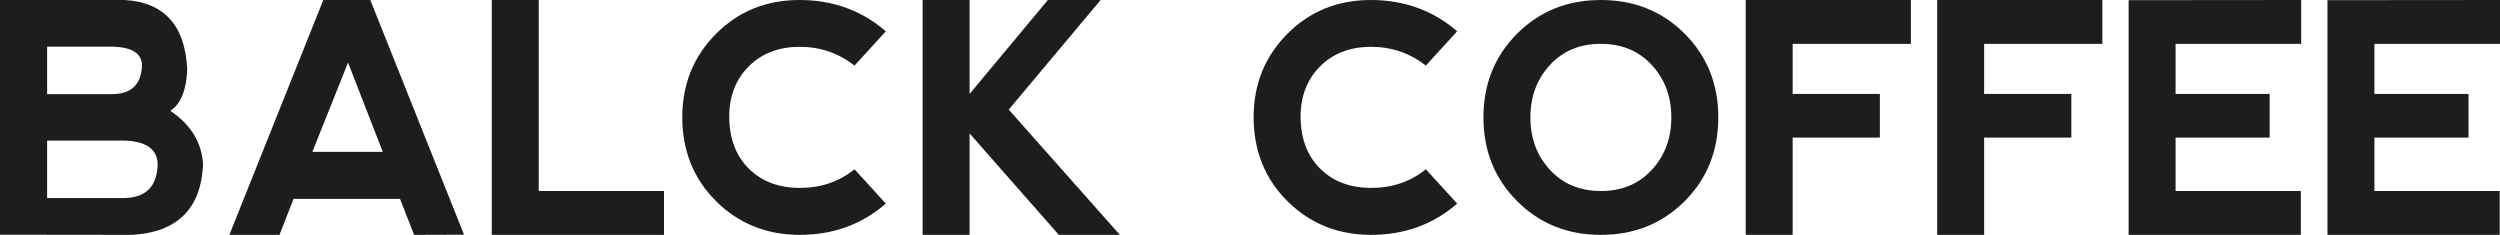
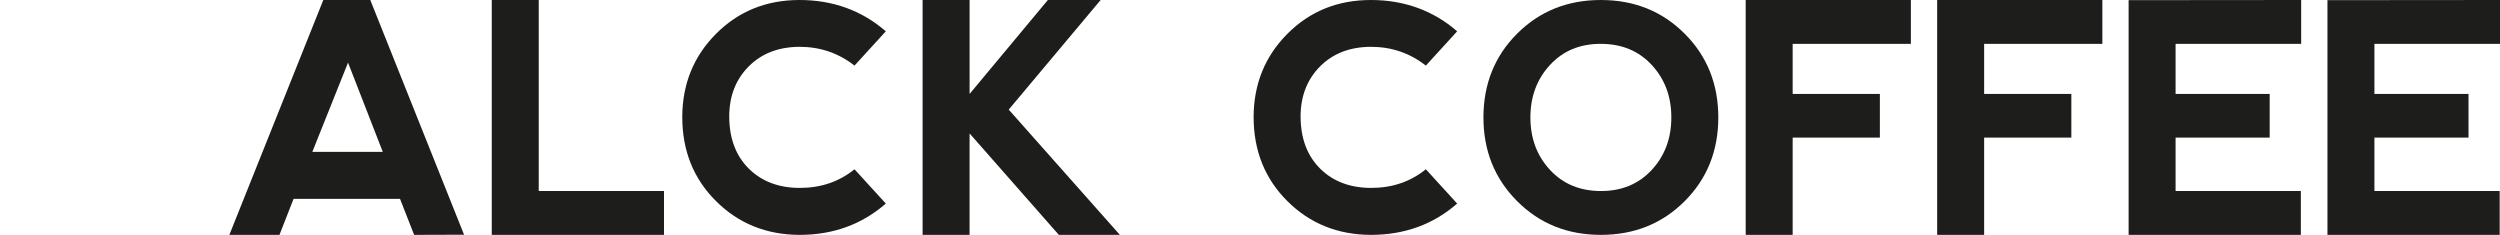
<svg xmlns="http://www.w3.org/2000/svg" id="Lager_1" data-name="Lager 1" viewBox="0 0 951.17 89.36">
  <defs>
    <style> .cls-1 { fill: #1d1d1b; stroke-width: 0px; } </style>
  </defs>
-   <path class="cls-1" d="m64.81,42.18c7.82,5.24,11.97,12.05,12.45,20.43-.79,16.84-9.79,25.75-26.99,26.75l-50.28-.06V0h47.42c15.05.87,22.99,9.63,23.83,26.27-.28,7.94-2.42,13.25-6.43,15.91Zm-46.88-6.37h25.02c7.19-.12,10.88-3.83,11.08-11.14-.2-4.37-3.83-6.67-10.9-6.91h-25.2v18.05Zm0,39.55h29.19c8.38-.12,12.67-4.43,12.87-12.93-.2-5.72-4.43-8.7-12.69-8.94h-29.37v21.86Z" />
  <path class="cls-1" d="m87.26,89.36L123.01,0h17.87l35.68,89.3-19,.06-5.36-13.7h-40.51l-5.36,13.7h-19.06Zm45.15-65.53l-13.58,33.96h26.81l-13.22-33.96Z" />
  <path class="cls-1" d="m204.97,0v72.68h47.66v16.68h-65.53V0h17.87Z" />
  <path class="cls-1" d="m272.42,76.52c-8.56-8.52-12.84-19.19-12.84-32.02.04-12.55,4.33-23.1,12.87-31.66C280.99,4.28,291.57,0,304.2,0s23.69,3.97,32.82,11.91l-11.91,13.05c-6.08-4.77-13.05-7.15-20.91-7.15-8.02.04-14.48,2.54-19.39,7.51-4.91,4.96-7.36,11.32-7.36,19.06.04,8.3,2.52,14.89,7.45,19.78,4.92,4.88,11.4,7.33,19.42,7.33s14.95-2.36,20.79-7.09l11.91,13.05c-9.1,7.94-20.04,11.91-32.82,11.91-12.63-.04-23.22-4.32-31.78-12.84Z" />
  <path class="cls-1" d="m351.03,0h17.87v35.74L398.68,0h20.08l-34.97,41.7,42.29,47.66h-23.23l-33.96-38.6v38.6h-17.87V0Z" />
  <path class="cls-1" d="m489.8,76.52c-8.56-8.52-12.84-19.19-12.84-32.02.04-12.55,4.33-23.1,12.87-31.66,8.54-8.56,19.12-12.84,31.75-12.84s23.69,3.97,32.82,11.91l-11.91,13.05c-6.08-4.77-13.05-7.15-20.91-7.15-8.02.04-14.49,2.54-19.39,7.51-4.91,4.96-7.36,11.32-7.36,19.06.04,8.3,2.52,14.89,7.45,19.78,4.92,4.88,11.4,7.33,19.42,7.33s14.95-2.36,20.79-7.09l11.91,13.05c-9.09,7.94-20.04,11.91-32.82,11.91-12.63-.04-23.22-4.32-31.78-12.84Z" />
  <path class="cls-1" d="m577.21,76.52c-8.54-8.56-12.81-19.17-12.81-31.84s4.27-23.33,12.81-31.87,19.16-12.81,31.87-12.81,23.33,4.27,31.87,12.81c8.54,8.54,12.81,19.16,12.81,31.87s-4.27,23.33-12.81,31.87-19.16,12.81-31.87,12.81-23.33-4.28-31.87-12.84Zm31.93-3.84c7.9,0,14.34-2.68,19.3-8.04,4.96-5.36,7.45-12.01,7.45-19.96s-2.48-14.59-7.45-19.96c-4.96-5.36-11.44-8.04-19.42-8.04s-14.34,2.68-19.3,8.04c-4.96,5.36-7.45,12.01-7.45,19.96s2.48,14.59,7.45,19.96c4.96,5.36,11.44,8.04,19.42,8.04Z" />
  <path class="cls-1" d="m664.18,89.36V0h62.85v16.68h-44.98v19.06h33.18v16.62h-33.18v36.99h-17.87Z" />
  <path class="cls-1" d="m737.03,89.36V0h62.85v16.68h-44.98v19.06h33.18v16.62h-33.18v36.99h-17.87Z" />
  <path class="cls-1" d="m809.87,89.36V.06l65.65-.06v16.68h-47.78v19.06h35.8v16.62h-35.8v20.31h47.66v16.68h-65.53Z" />
  <path class="cls-1" d="m885.52,89.36V.06l65.65-.06v16.68h-47.78v19.06h35.8v16.62h-35.8v20.31h47.66v16.68h-65.53Z" />
</svg>